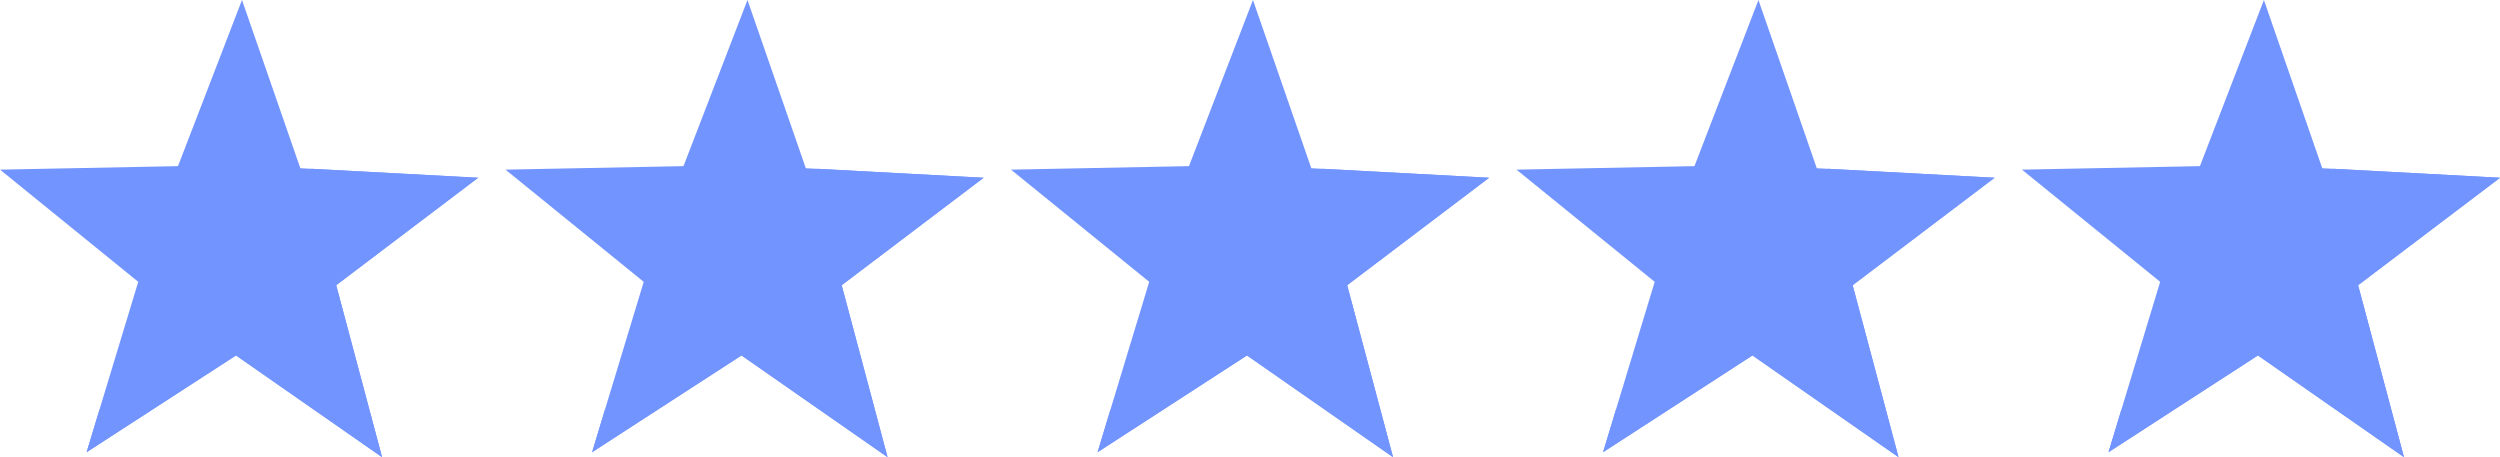
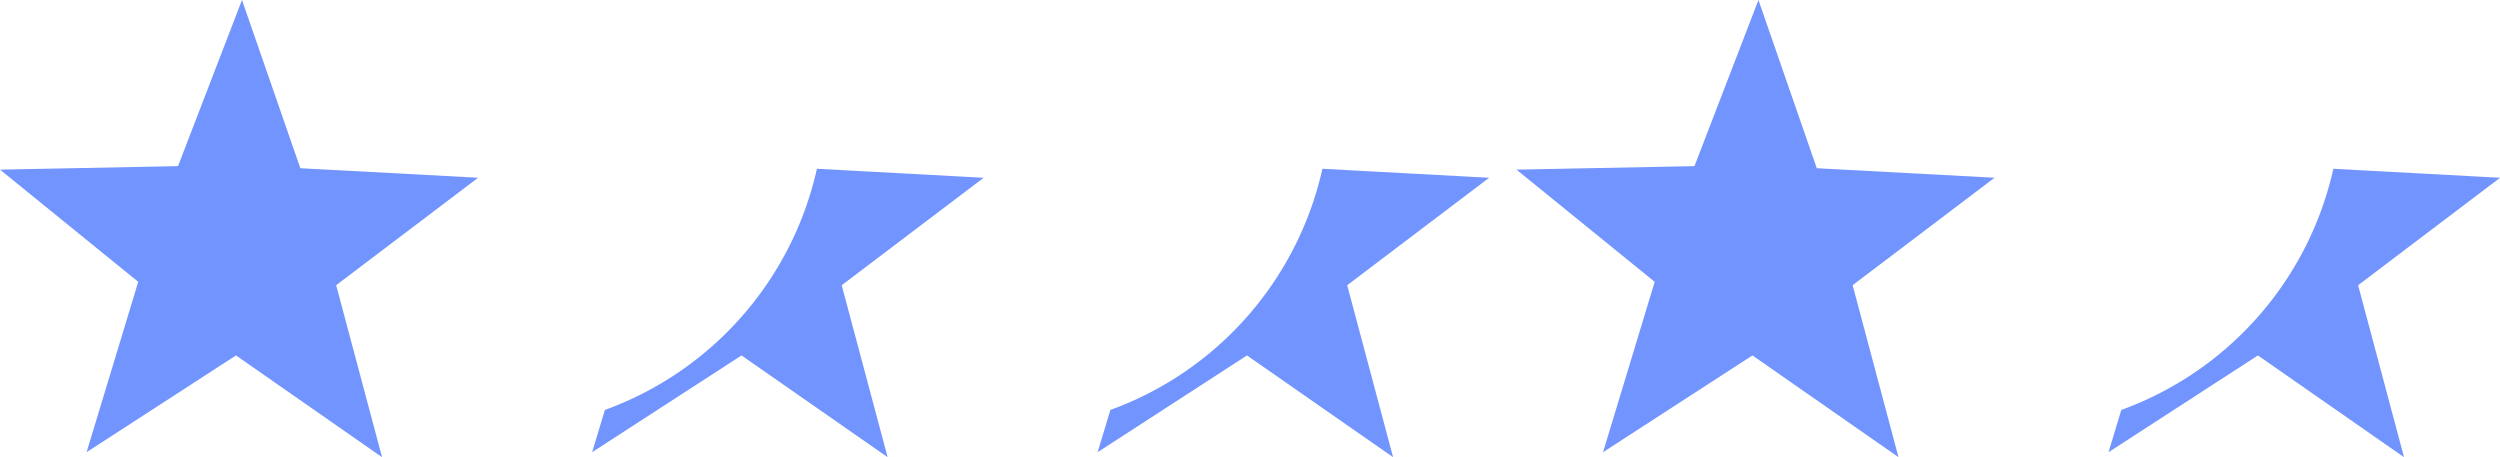
<svg xmlns="http://www.w3.org/2000/svg" width="117.763" height="21.536" viewBox="0 0 117.763 21.536">
  <g transform="translate(-62.031 -72.383)">
    <g transform="translate(62.031 72.383)">
      <path d="M80.027,93.919l-6.88-4.794-7.038,4.559,2.434-8.025-6.511-5.285,8.384-.165,3.014-7.825,2.748,7.923,8.374.448-6.686,5.062Z" transform="translate(-62.031 -72.383)" fill="#7294ff" />
-       <path d="M153.634,230.3a15.741,15.741,0,0,1-9.989,11.361l-.6,1.989,7.037-4.557,6.881,4.793-2.162-8.1,6.686-5.062Z" transform="translate(-138.963 -222.35)" fill="#7294ff" />
    </g>
    <g transform="translate(85.842 72.383)">
-       <path d="M553.027,93.919l-6.88-4.794-7.038,4.559,2.434-8.025-6.511-5.285,8.384-.165,3.014-7.825,2.748,7.923,8.374.448-6.686,5.062Z" transform="translate(-535.031 -72.383)" fill="#7294ff" />
      <path d="M626.634,230.3a15.741,15.741,0,0,1-9.989,11.361l-.6,1.989,7.037-4.557,6.881,4.793-2.162-8.1,6.686-5.062Z" transform="translate(-611.963 -222.35)" fill="#7294ff" />
    </g>
    <g transform="translate(109.653 72.383)">
-       <path d="M1026.027,93.919l-6.88-4.794-7.038,4.559,2.434-8.025-6.511-5.285,8.384-.165,3.014-7.825,2.748,7.923,8.374.448-6.686,5.062Z" transform="translate(-1008.031 -72.383)" fill="#7294ff" />
      <path d="M1099.634,230.3a15.741,15.741,0,0,1-9.989,11.361l-.6,1.989,7.037-4.557,6.881,4.793-2.162-8.1,6.686-5.062Z" transform="translate(-1084.963 -222.35)" fill="#7294ff" />
    </g>
    <g transform="translate(133.464 72.383)">
      <path d="M1499.027,93.919l-6.88-4.794-7.038,4.559,2.434-8.025-6.511-5.285,8.384-.165,3.014-7.825,2.748,7.923,8.374.448-6.686,5.062Z" transform="translate(-1481.031 -72.383)" fill="#7294ff" />
-       <path d="M1572.634,230.3a15.741,15.741,0,0,1-9.989,11.361l-.6,1.989,7.037-4.557,6.881,4.793-2.162-8.1,6.686-5.062Z" transform="translate(-1557.963 -222.35)" fill="#7294ff" />
    </g>
    <g transform="translate(157.274 72.383)">
-       <path d="M1972.027,93.919l-6.88-4.794-7.038,4.559,2.434-8.025-6.511-5.285,8.384-.165,3.014-7.825,2.748,7.923,8.374.448-6.686,5.062Z" transform="translate(-1954.031 -72.383)" fill="#7294ff" />
      <path d="M2045.634,230.3a15.741,15.741,0,0,1-9.99,11.361l-.6,1.989,7.037-4.557,6.881,4.793-2.162-8.1,6.686-5.062Z" transform="translate(-2030.963 -222.35)" fill="#7294ff" />
    </g>
  </g>
</svg>